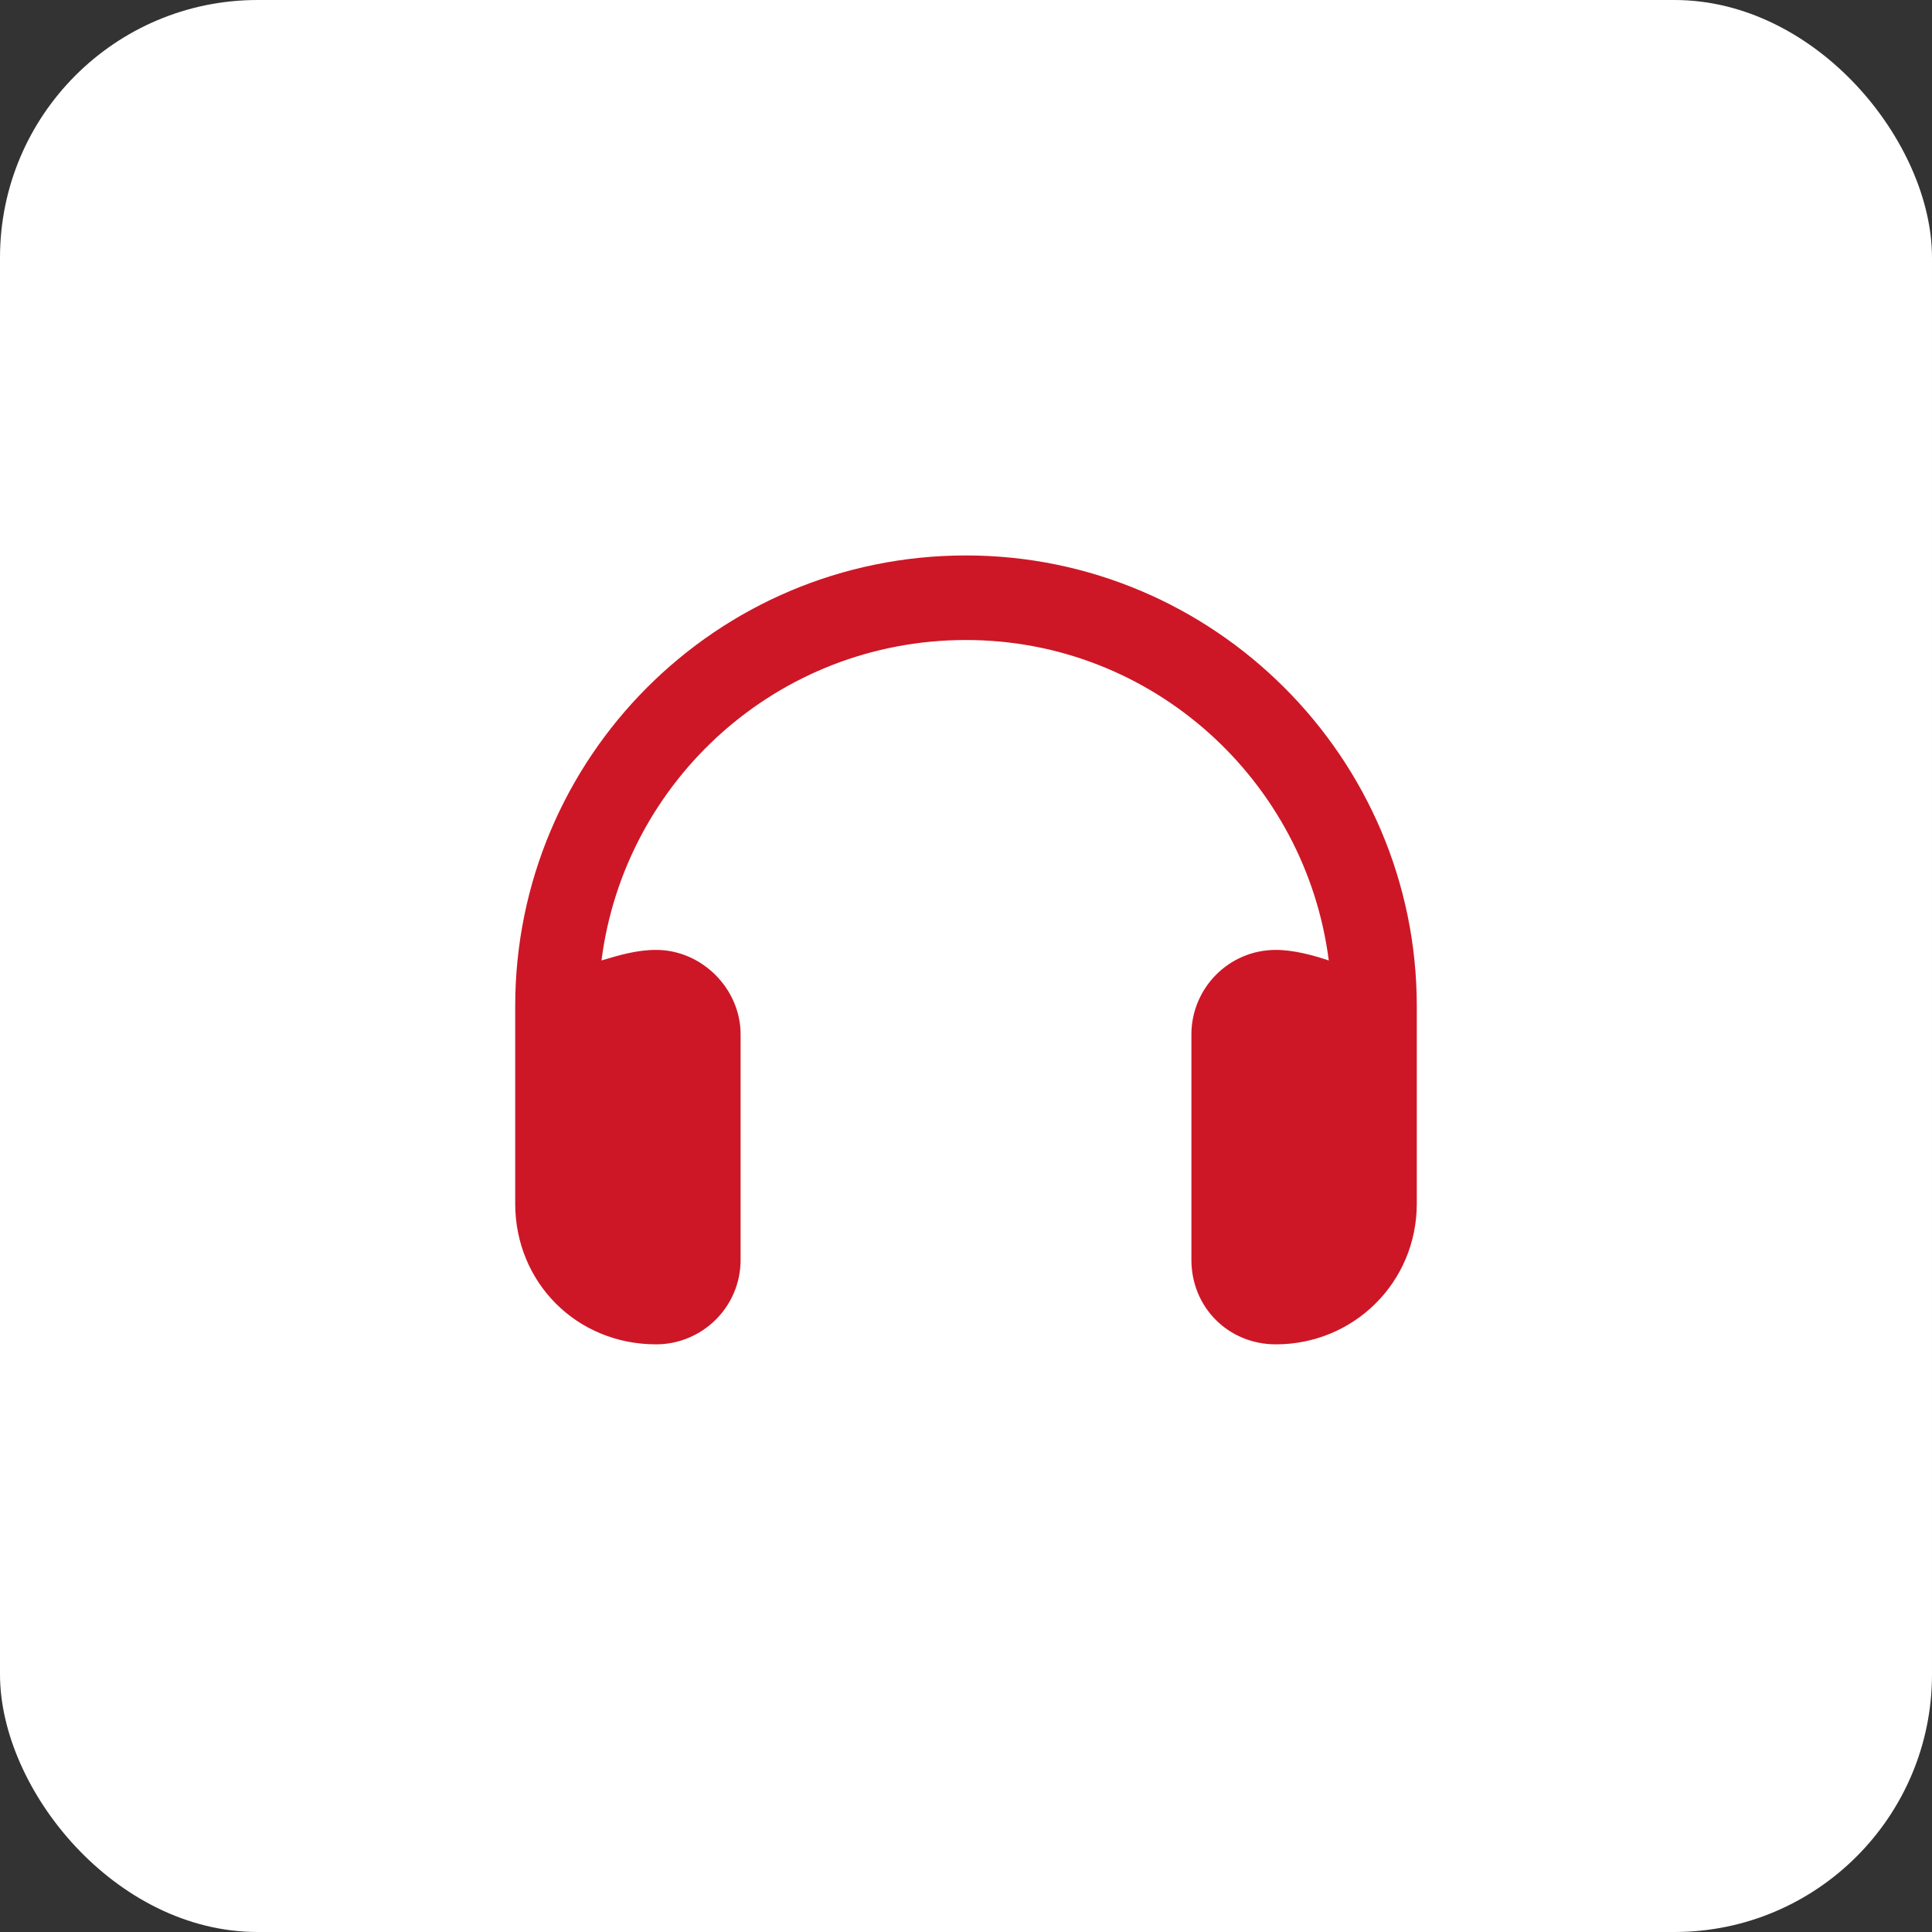
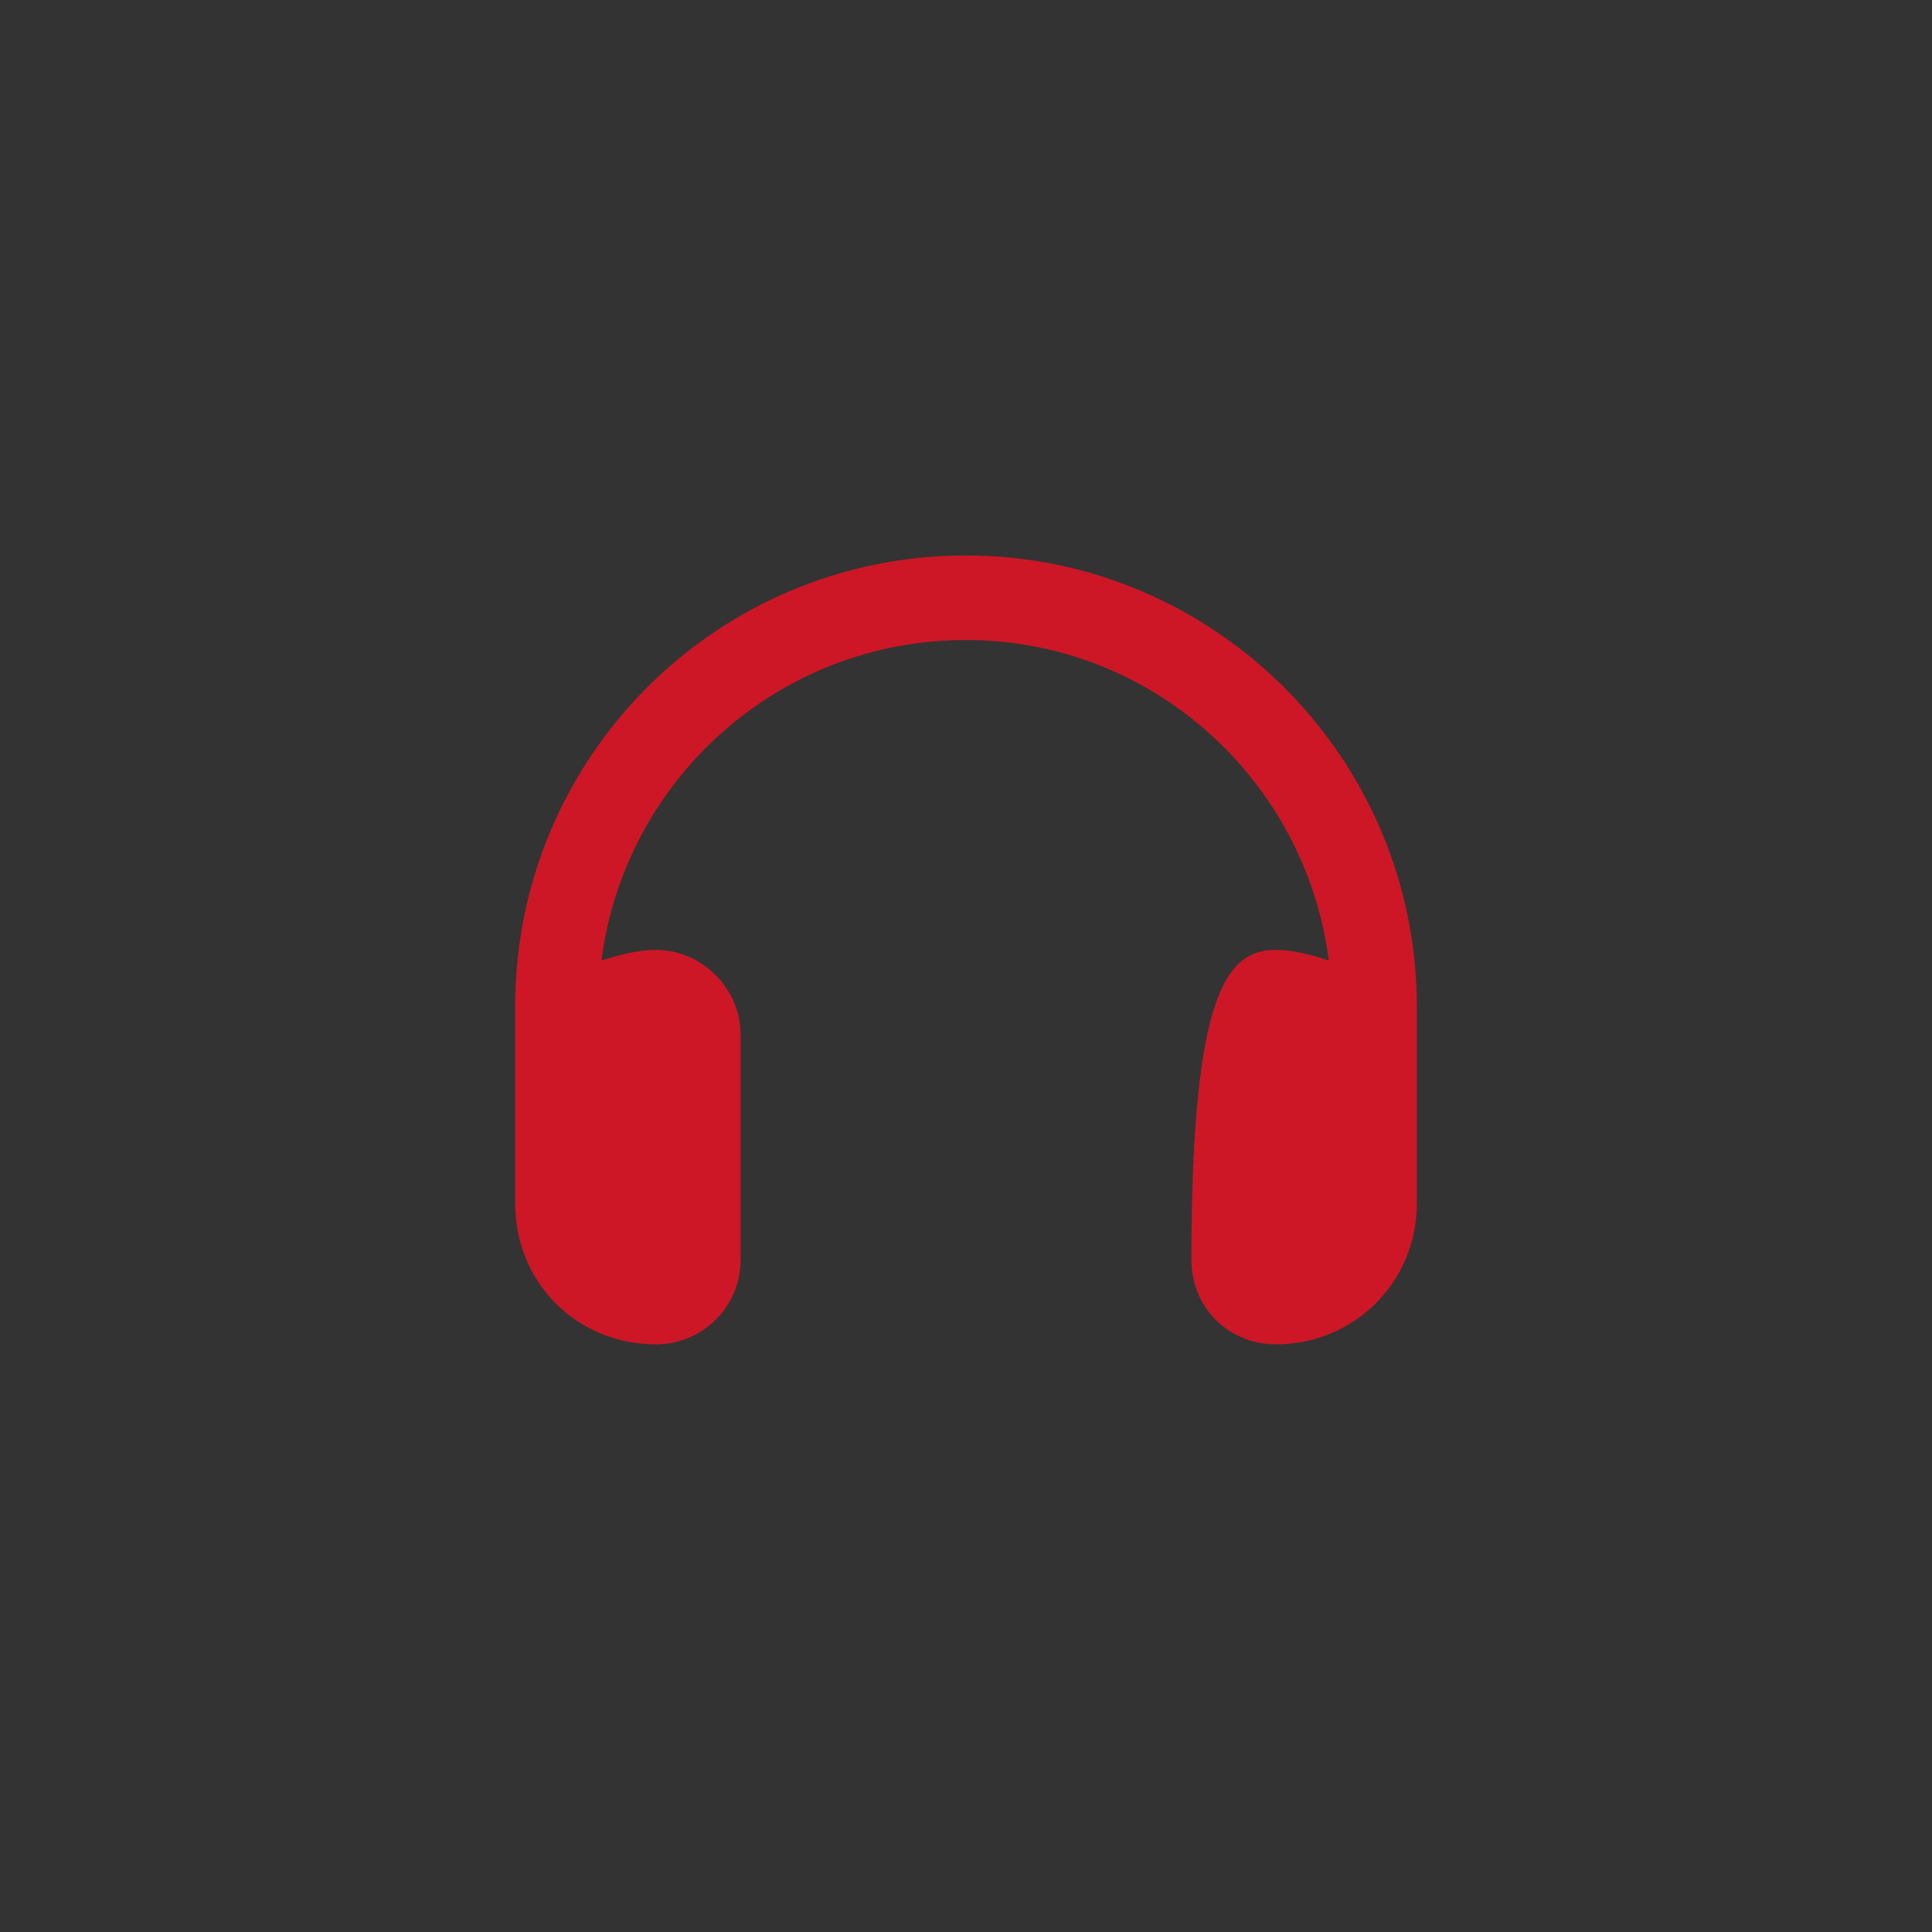
<svg xmlns="http://www.w3.org/2000/svg" width="30" height="30" viewBox="0 0 30 30" fill="none">
  <rect x="0" y="0" width="30" height="30" fill="#333333" stroke="none" />
-   <rect width="30" height="30" rx="4" fill="white" />
-   <path d="M15 9.938C12.074 9.938 9.695 12.125 9.34 14.914C9.613 14.832 9.887 14.75 10.188 14.75C10.898 14.75 11.5 15.352 11.5 16.062V19.562C11.5 20.301 10.898 20.875 10.188 20.875C8.957 20.875 8 19.918 8 18.688V18.25V16.938V15.625C8 11.77 11.117 8.625 15 8.625C18.855 8.625 22 11.77 22 15.625V16.938V18.25V18.688C22 19.918 21.016 20.875 19.812 20.875C19.074 20.875 18.5 20.301 18.5 19.562V16.062C18.5 15.352 19.074 14.75 19.812 14.75C20.086 14.75 20.387 14.832 20.633 14.914C20.277 12.125 17.898 9.938 15 9.938Z" fill="#CD1726" />
+   <path d="M15 9.938C12.074 9.938 9.695 12.125 9.34 14.914C9.613 14.832 9.887 14.75 10.188 14.75C10.898 14.75 11.5 15.352 11.5 16.062V19.562C11.5 20.301 10.898 20.875 10.188 20.875C8.957 20.875 8 19.918 8 18.688V18.25V16.938V15.625C8 11.77 11.117 8.625 15 8.625C18.855 8.625 22 11.77 22 15.625V16.938V18.25V18.688C22 19.918 21.016 20.875 19.812 20.875C19.074 20.875 18.5 20.301 18.5 19.562C18.5 15.352 19.074 14.75 19.812 14.75C20.086 14.75 20.387 14.832 20.633 14.914C20.277 12.125 17.898 9.938 15 9.938Z" fill="#CD1726" />
</svg>